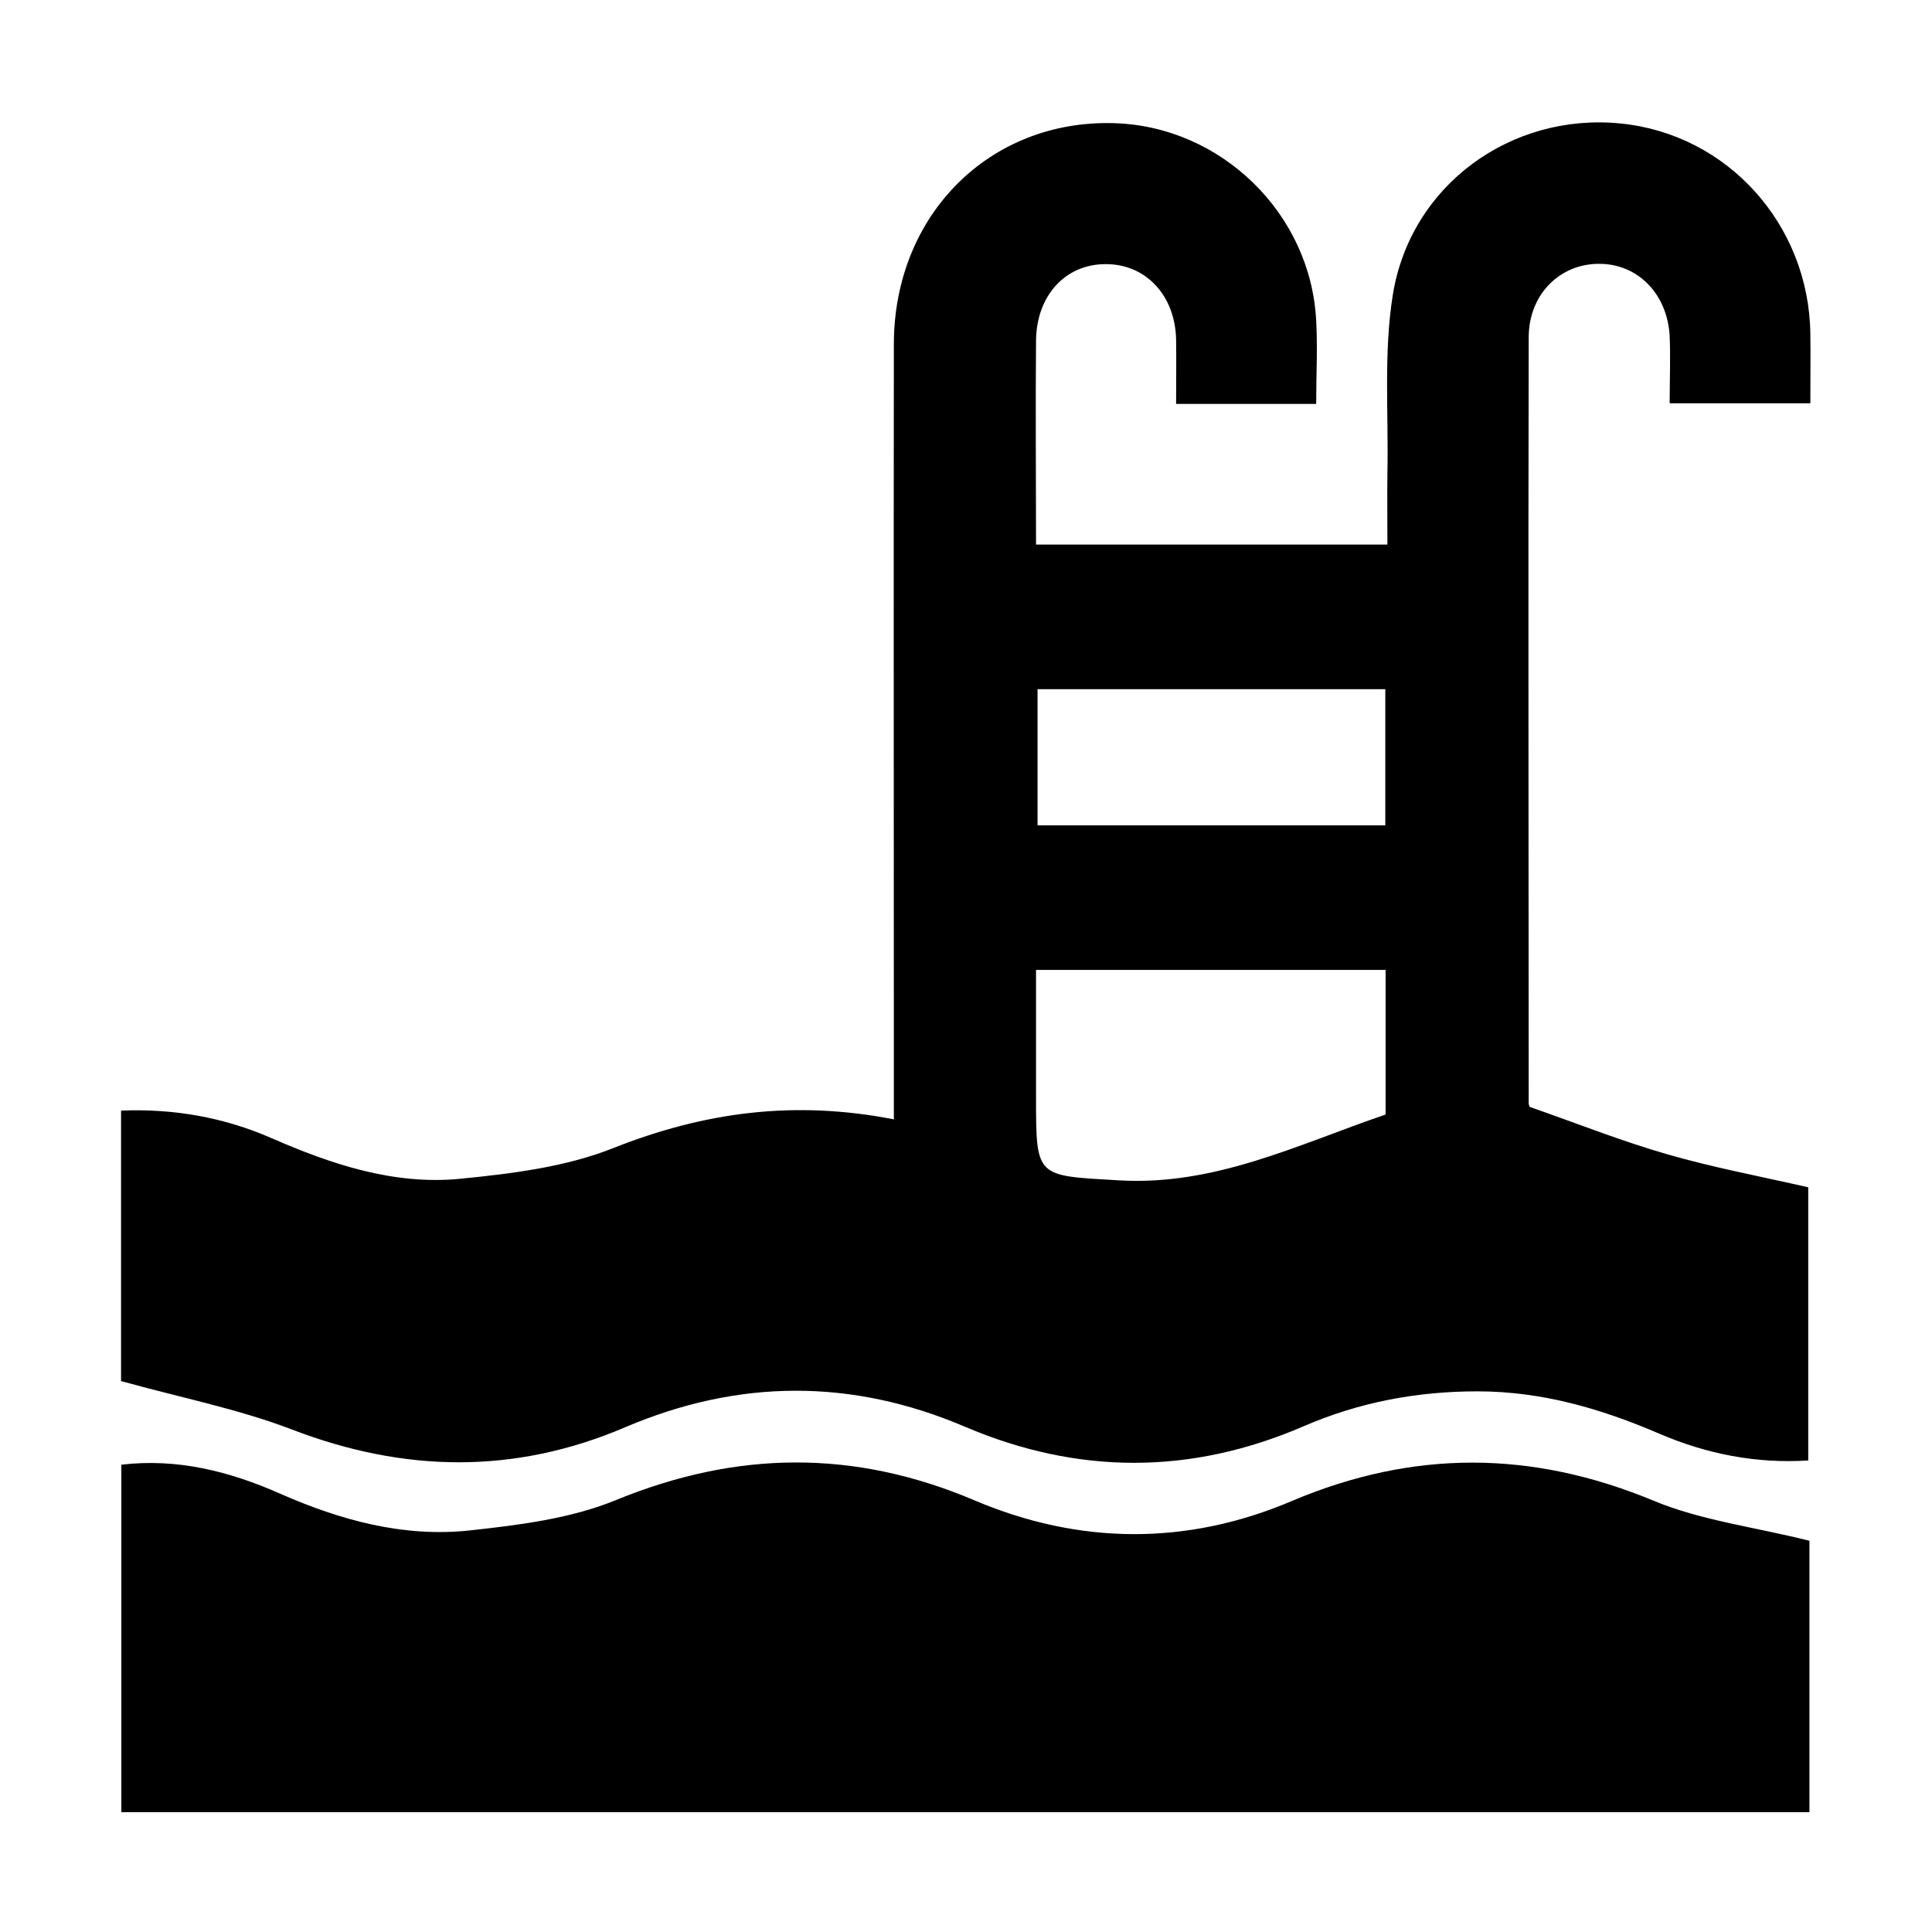
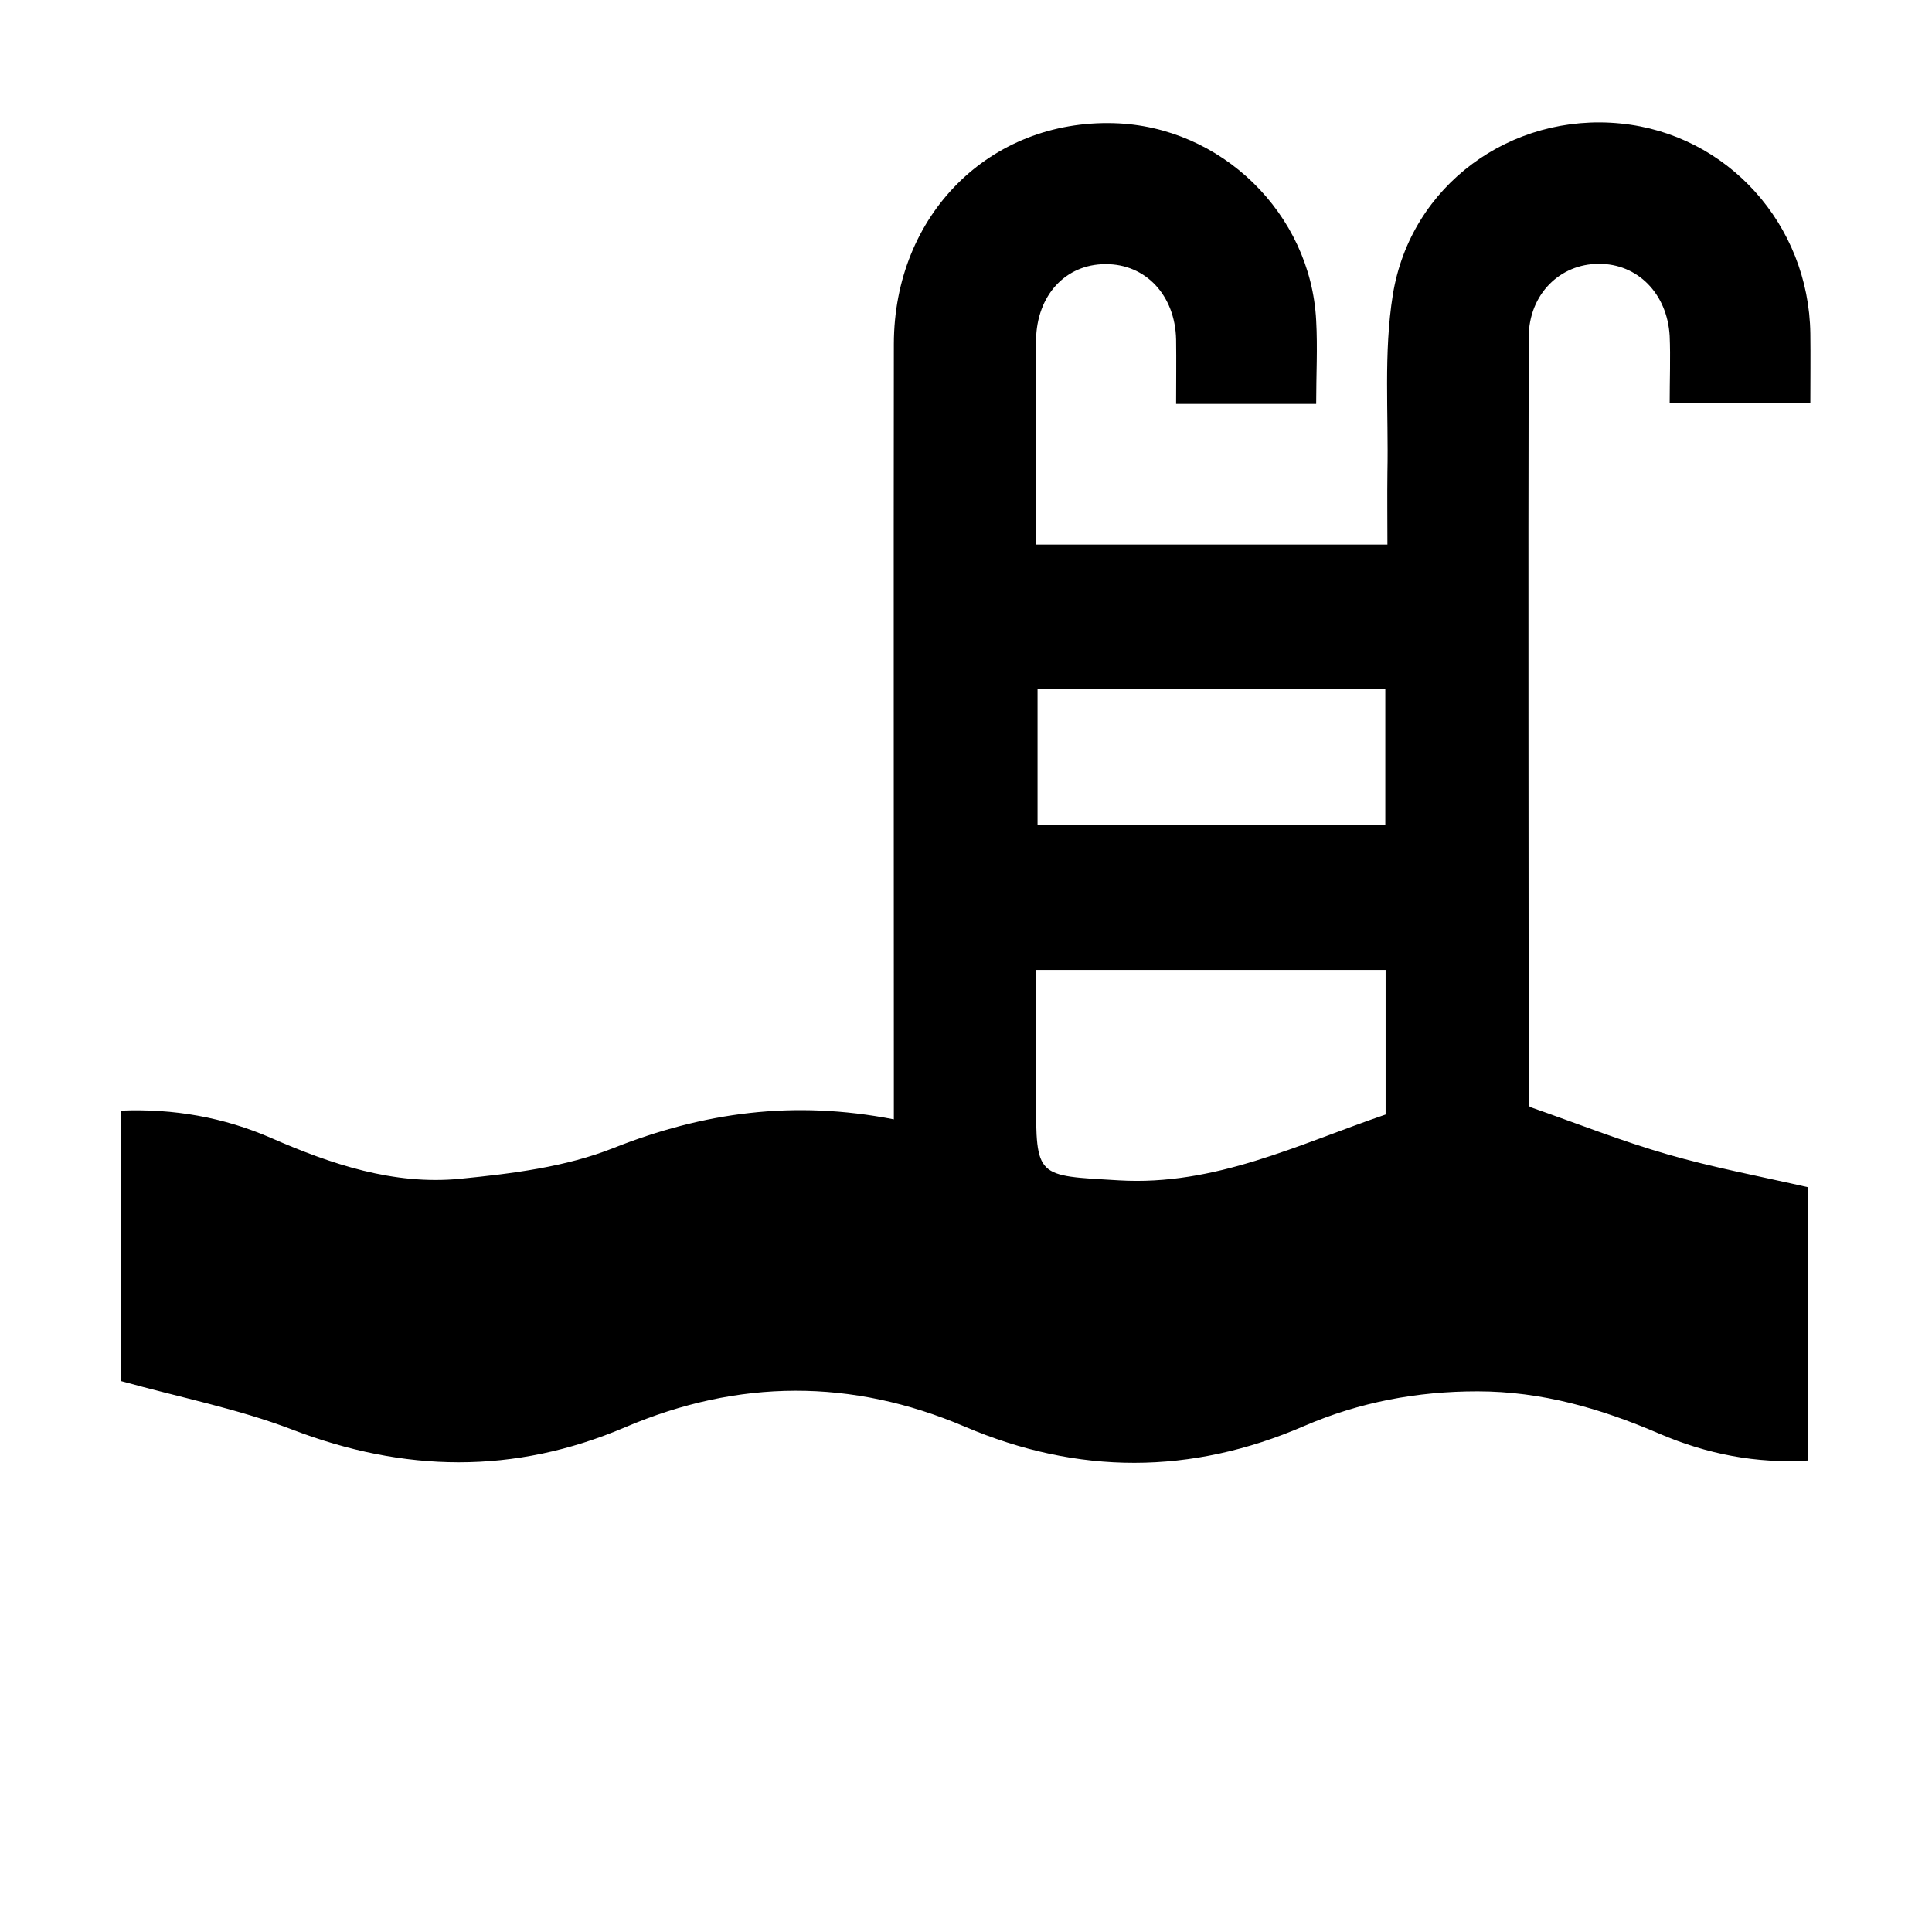
<svg xmlns="http://www.w3.org/2000/svg" id="Layer_1" data-name="Layer 1" version="1.1" viewBox="0 0 64 64">
  <defs>
    <style>
      .cls-1 {
        fill: #000;
        stroke-width: 0px;
      }
    </style>
  </defs>
  <path class="cls-1" d="M34.32,18.04h11.64c0-.81-.01-1.6,0-2.39.04-1.97-.13-3.97.18-5.89.59-3.64,3.93-6.03,7.54-5.67,3.54.35,6.24,3.34,6.29,6.96.01.76,0,1.51,0,2.31h-4.66c0-.79.03-1.51,0-2.23-.08-1.41-1.07-2.4-2.35-2.39-1.28,0-2.31,1-2.32,2.42-.02,8.46,0,16.92,0,25.38,0,.07.04.14.04.13,1.55.54,3.03,1.13,4.56,1.57,1.49.43,3.03.72,4.66,1.09v9.05c-1.71.11-3.36-.21-4.94-.89-1.93-.83-3.89-1.4-6.02-1.4-2,0-3.91.36-5.74,1.15-3.74,1.62-7.49,1.62-11.24.02-3.75-1.6-7.5-1.58-11.25.02-3.68,1.57-7.33,1.5-11.05.07-1.78-.68-3.67-1.05-5.65-1.6v-8.96c1.74-.07,3.4.22,4.98.91,1.99.87,4.05,1.56,6.24,1.35,1.72-.17,3.51-.39,5.09-1.02,2.98-1.18,5.96-1.6,9.29-.95,0-.47,0-.88,0-1.3,0-8.13-.01-16.26,0-24.39.01-4.28,3.18-7.43,7.29-7.31,3.55.1,6.52,2.99,6.7,6.54.05.9,0,1.8,0,2.76h-4.64c0-.71.01-1.42,0-2.13-.03-1.47-1.01-2.51-2.34-2.5-1.32,0-2.28,1.03-2.3,2.52-.02,2.22,0,4.44,0,6.77ZM34.32,32.13c0,1.46,0,2.84,0,4.22,0,2.68,0,2.59,2.74,2.75,3.19.19,5.94-1.19,8.84-2.18v-4.79h-11.58ZM34.37,27.34h11.52v-4.51h-11.52v4.51Z" />
-   <path class="cls-1" d="M59.94,51.03v9H4.02v-11.51c1.85-.22,3.59.22,5.26.96,2,.88,4.08,1.45,6.26,1.22,1.65-.18,3.36-.39,4.87-1.01,4-1.64,7.89-1.68,11.87.01,3.48,1.48,7.05,1.5,10.52.02,4.02-1.7,7.94-1.68,11.97-.01,1.58.66,3.34.87,5.17,1.33Z" />
</svg>